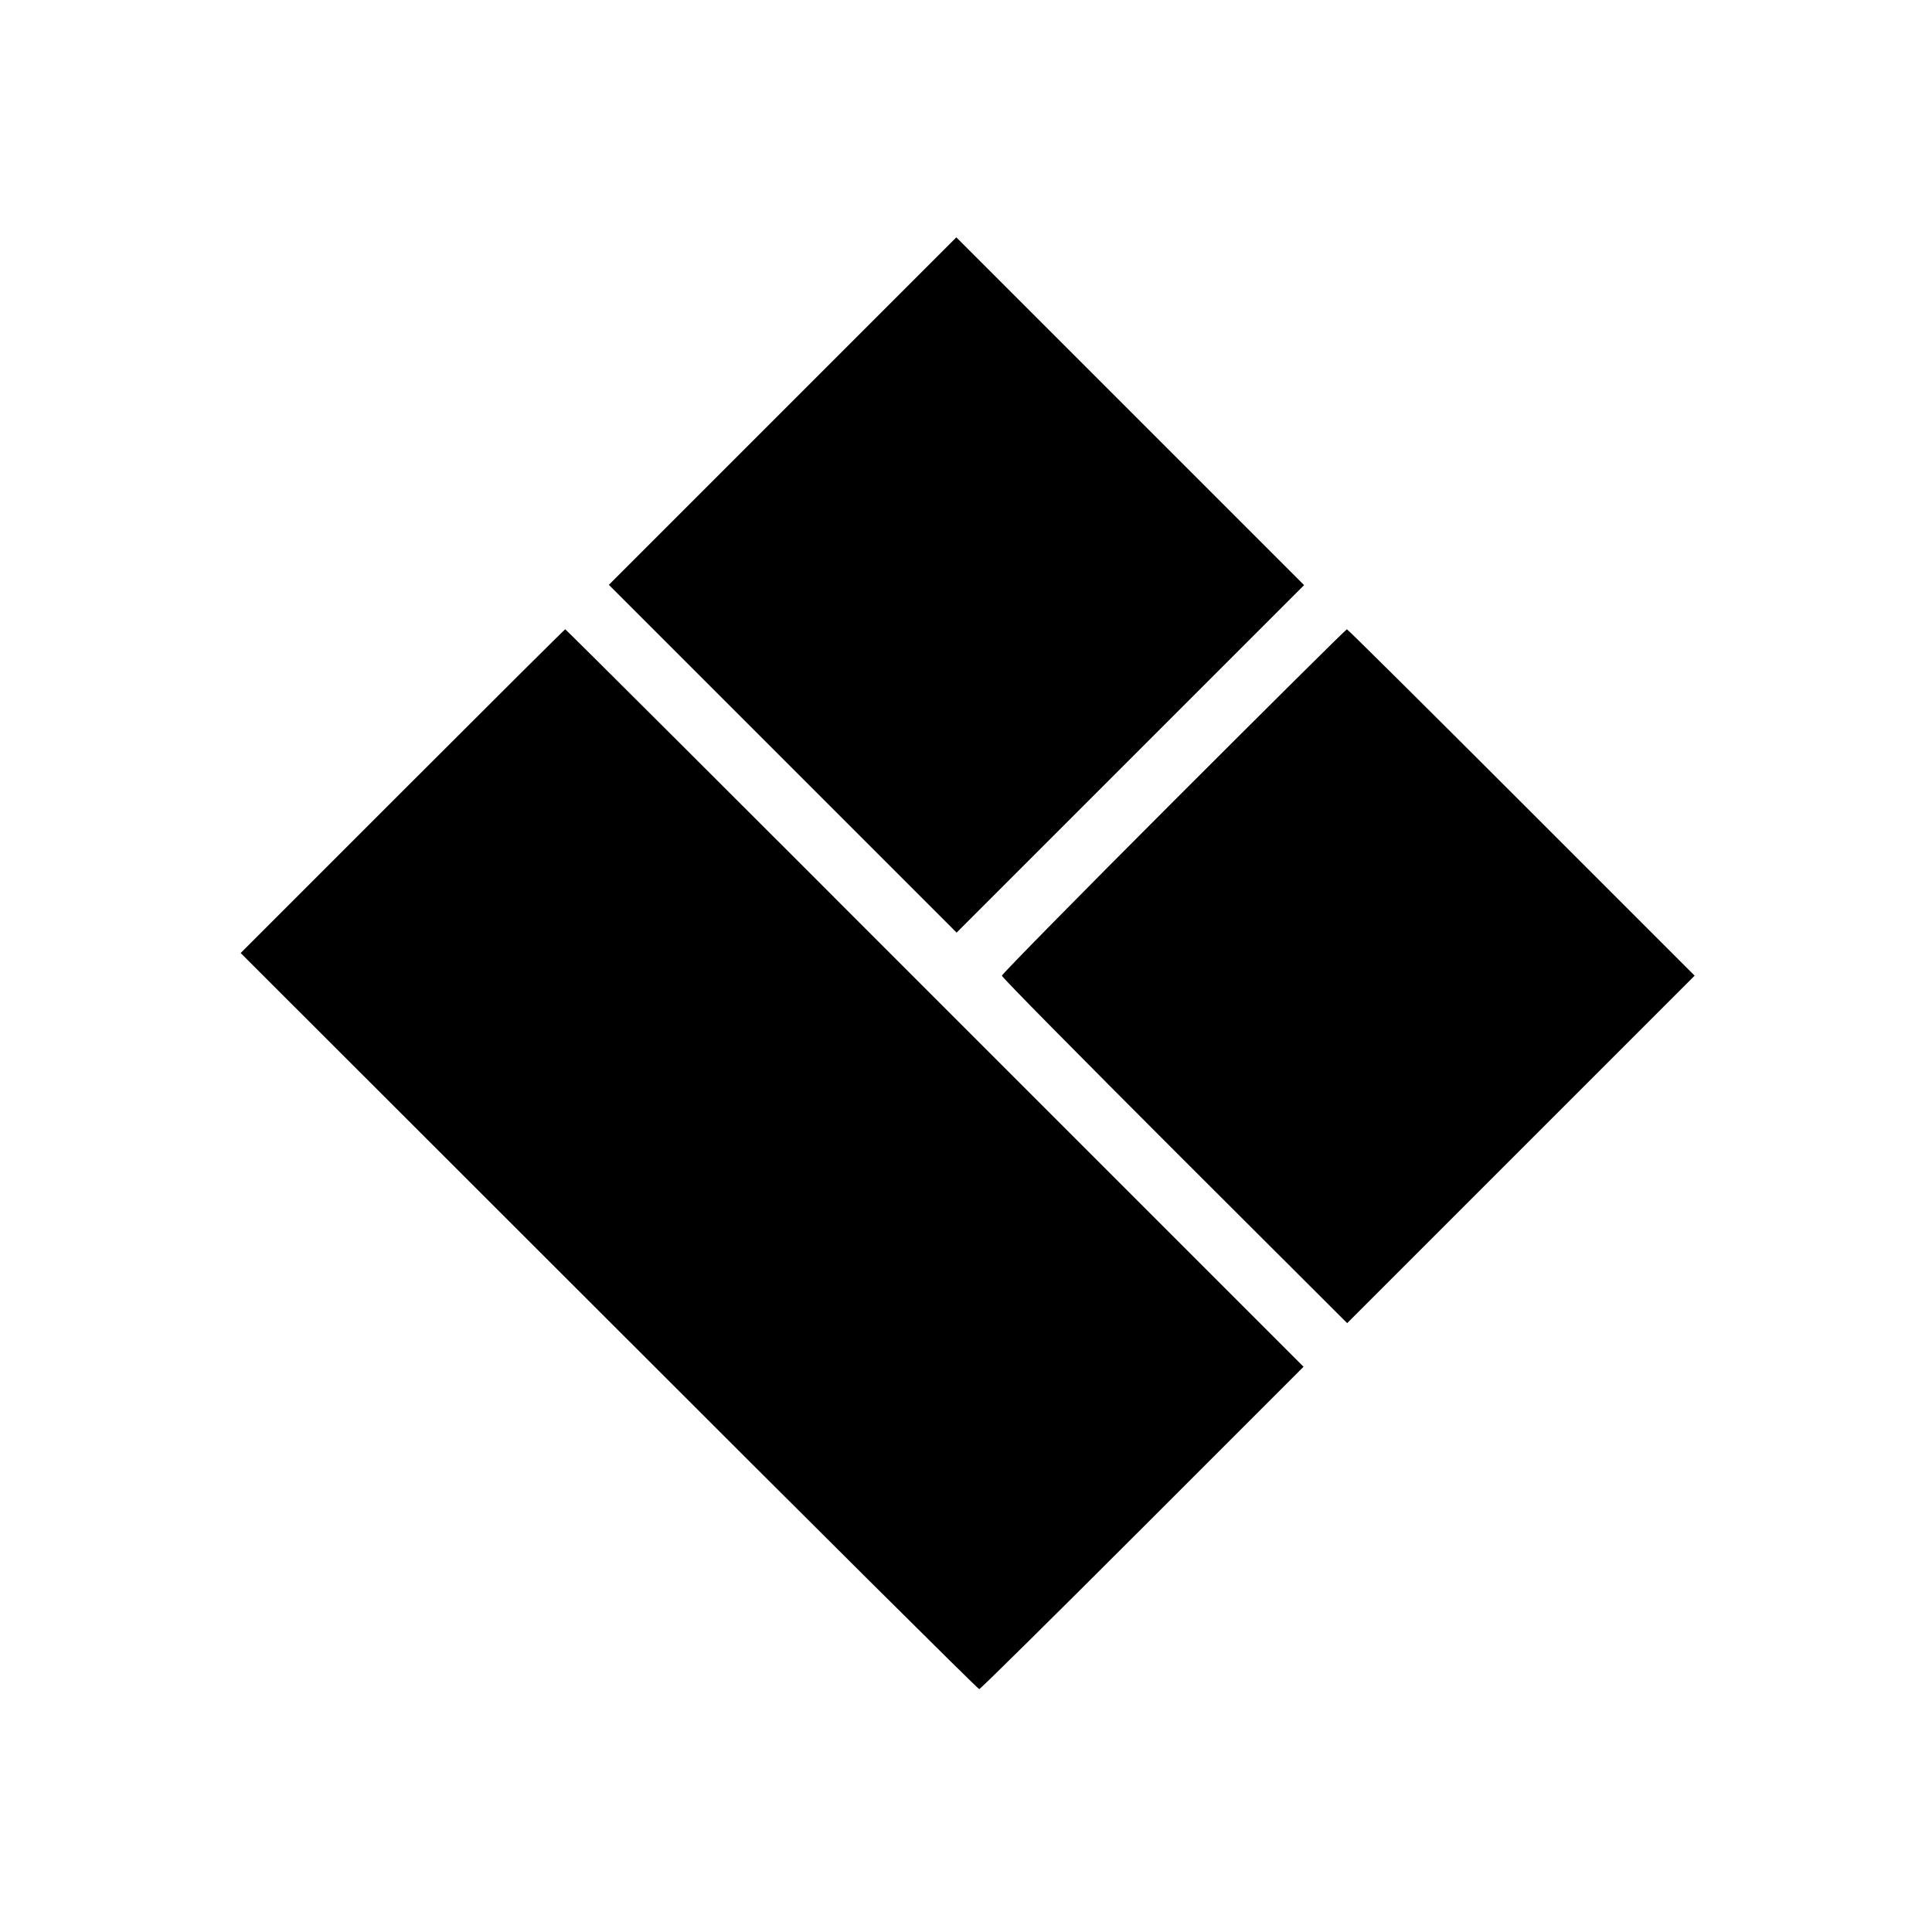
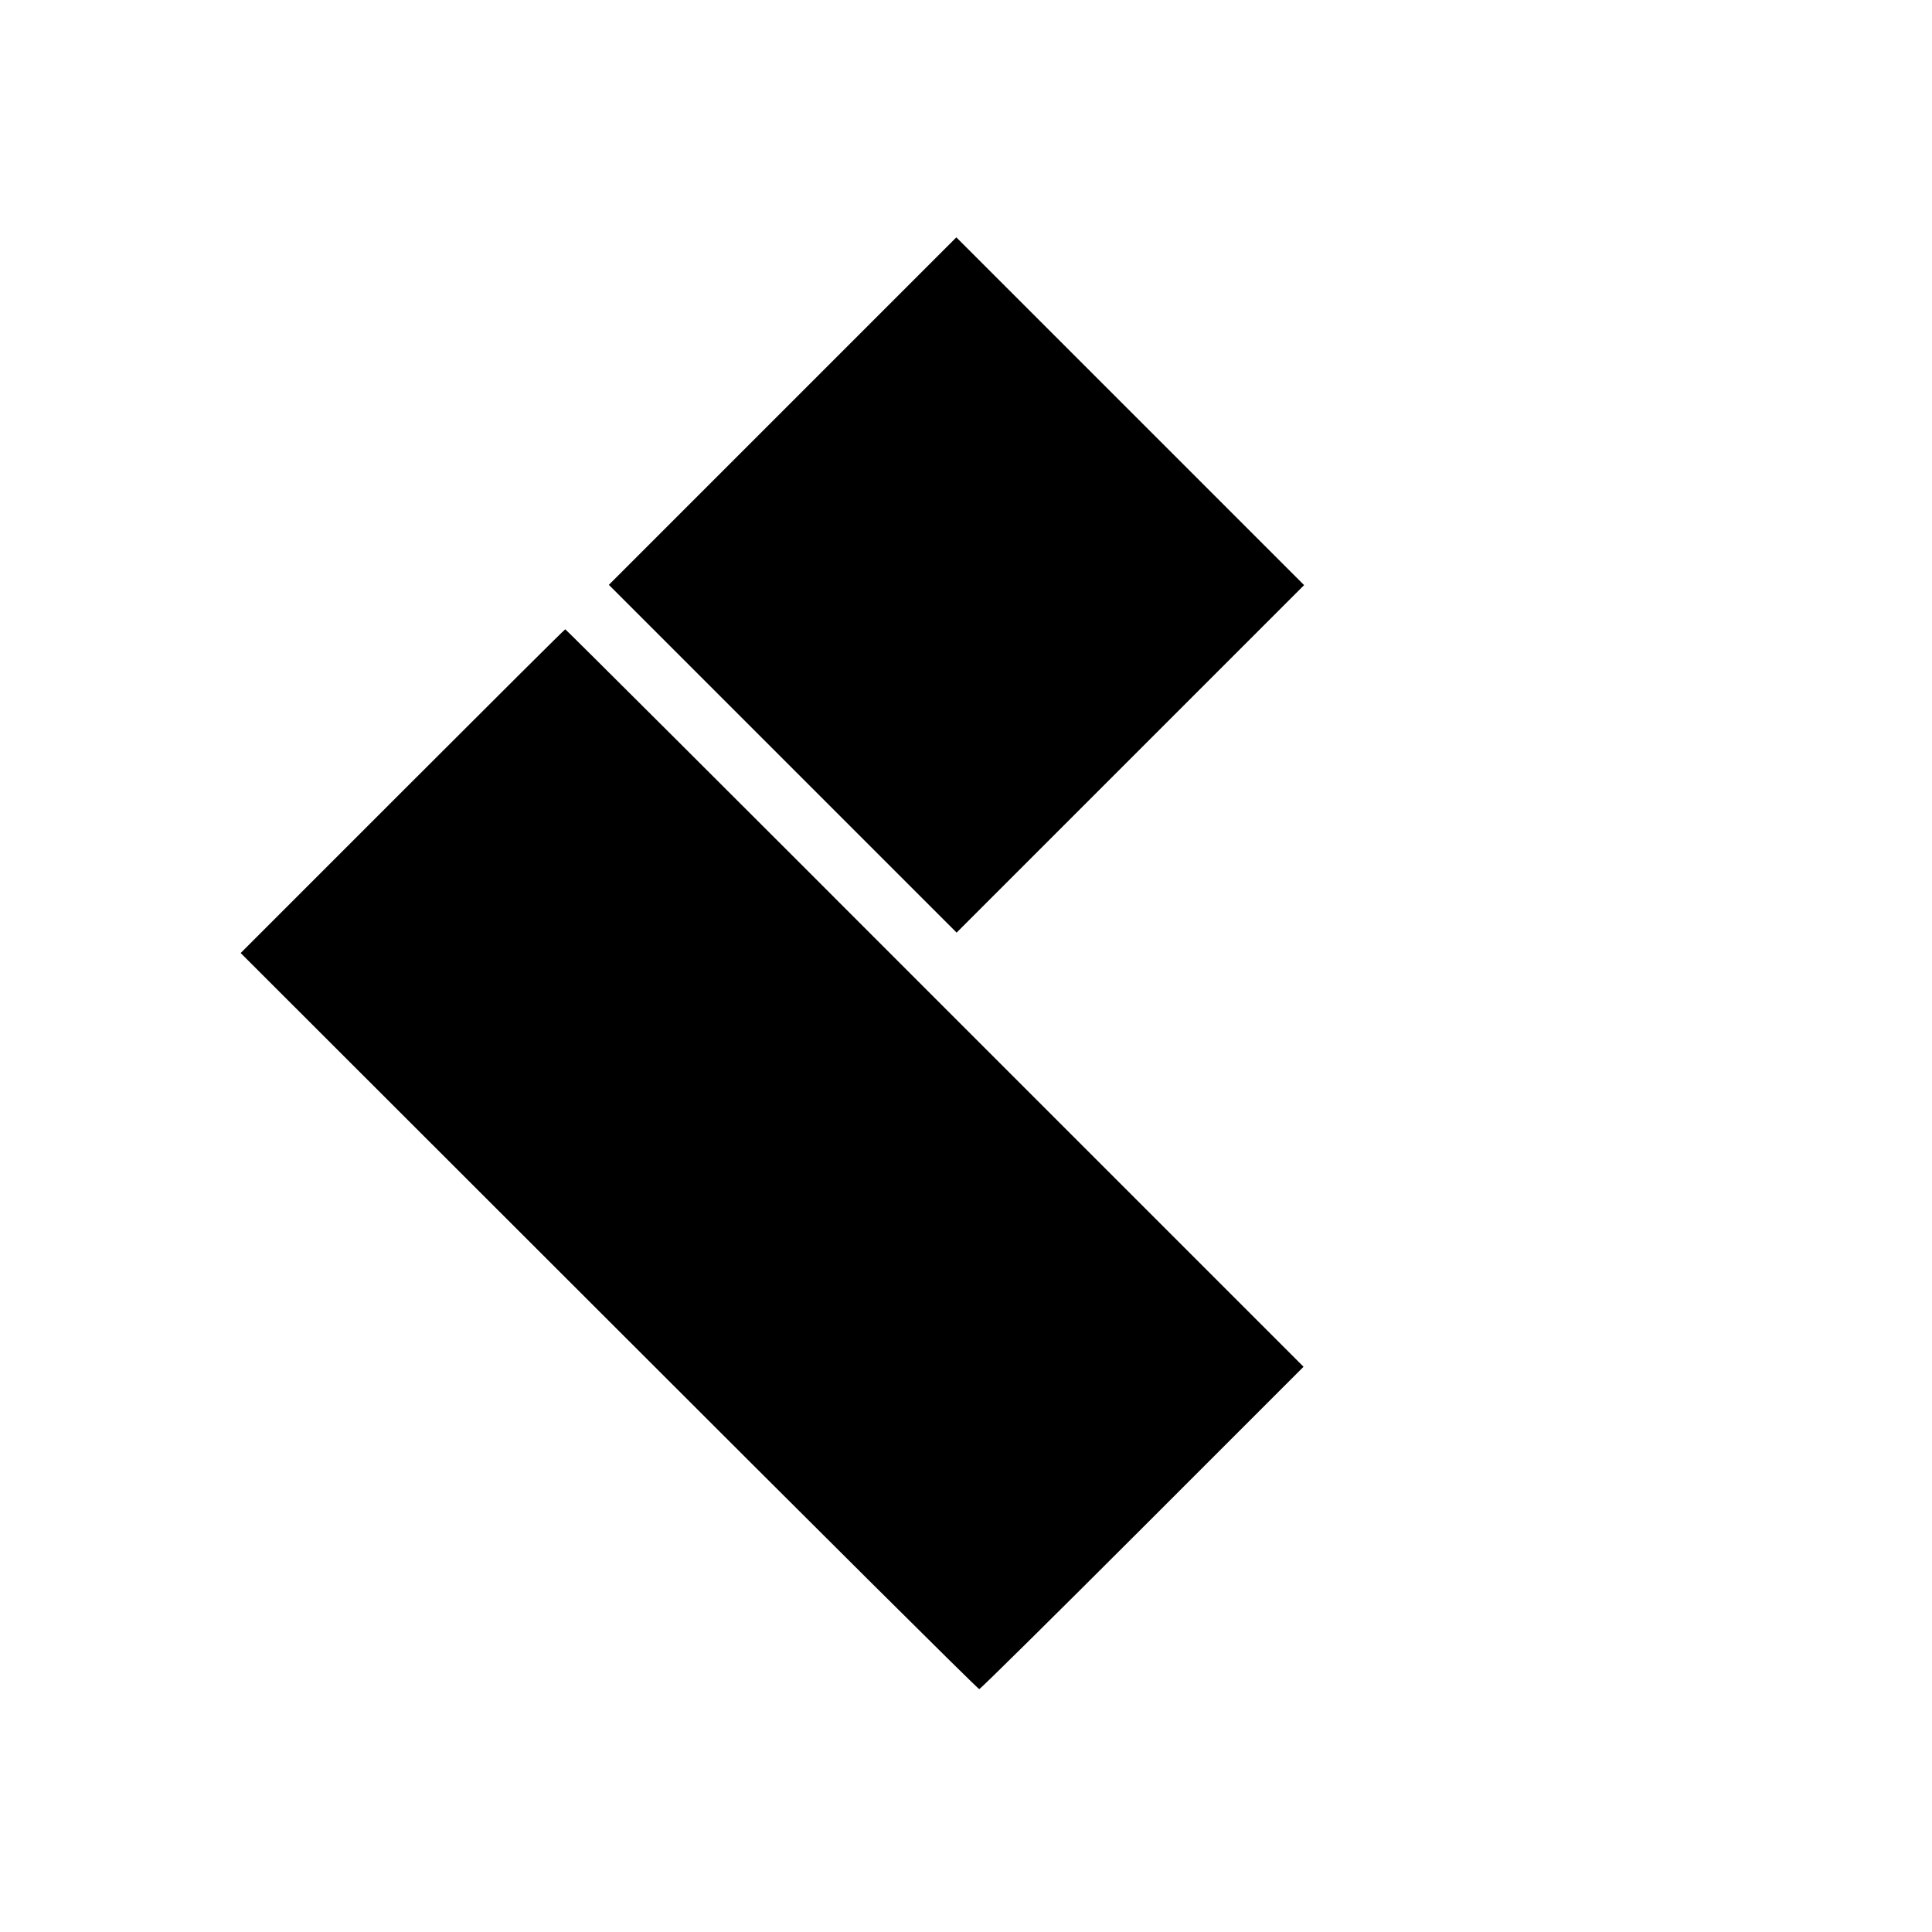
<svg xmlns="http://www.w3.org/2000/svg" version="1.0" width="700pt" height="700pt" viewBox="0 0 700 700" preserveAspectRatio="xMidYMid meet">
  <g transform="translate(0,700) scale(0.1,-0.1)" fill="#000000" stroke="none">
    <path d="M2835 5510 l-629 -629 630 -630 630 -630 629 629 630 630 -630 630 -630 630 -630 -630z" />
    <path d="M1459 4134 l-587 -587 1334 -1333 c734 -734 1337 -1334 1342 -1334 4 0 270 263 591 584 l584 584 -1336 1336 c-734 735 -1337 1336 -1339 1336 -2 0 -267 -264 -589 -586z" />
-     <path d="M4252 4097 c-342 -342 -622 -627 -622 -632 0 -6 282 -291 626 -635 l625 -624 629 629 630 630 -627 627 c-346 346 -630 628 -633 628 -3 0 -285 -280 -628 -623z" />
  </g>
</svg>